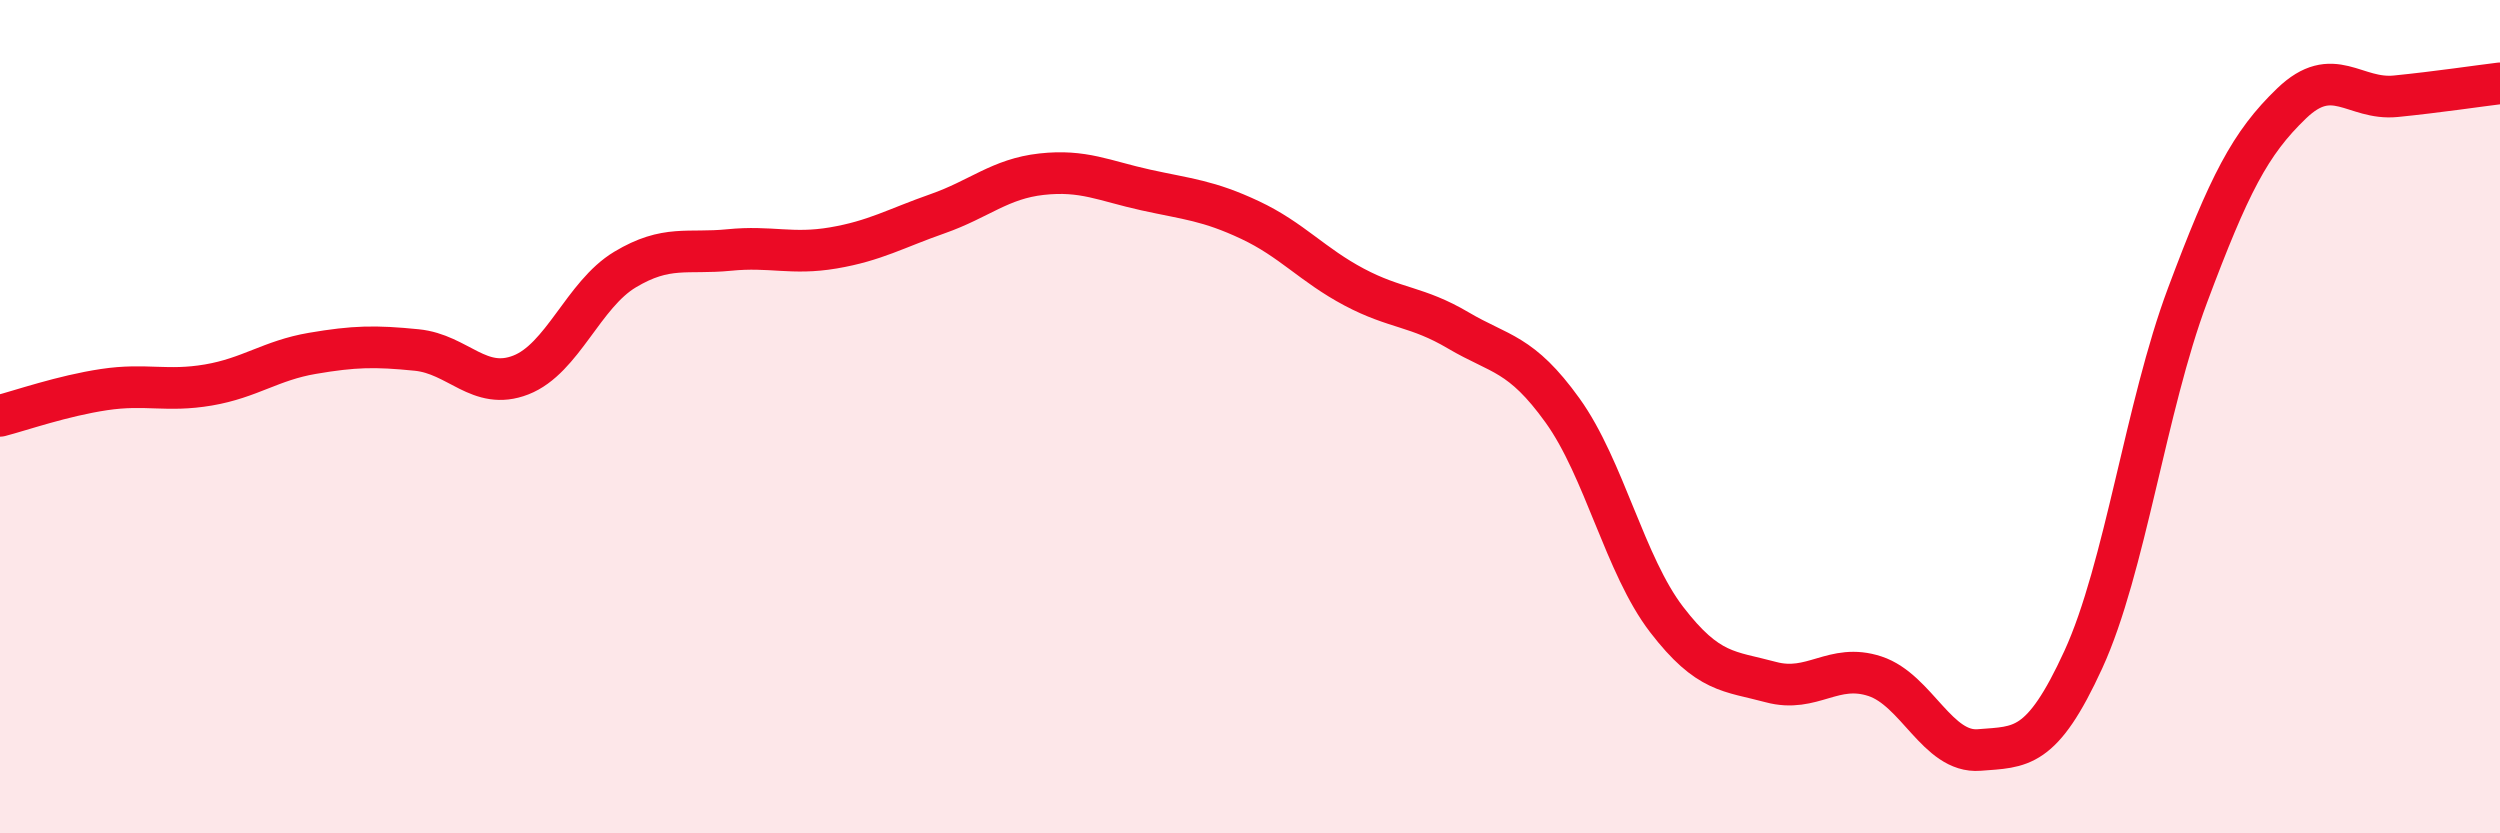
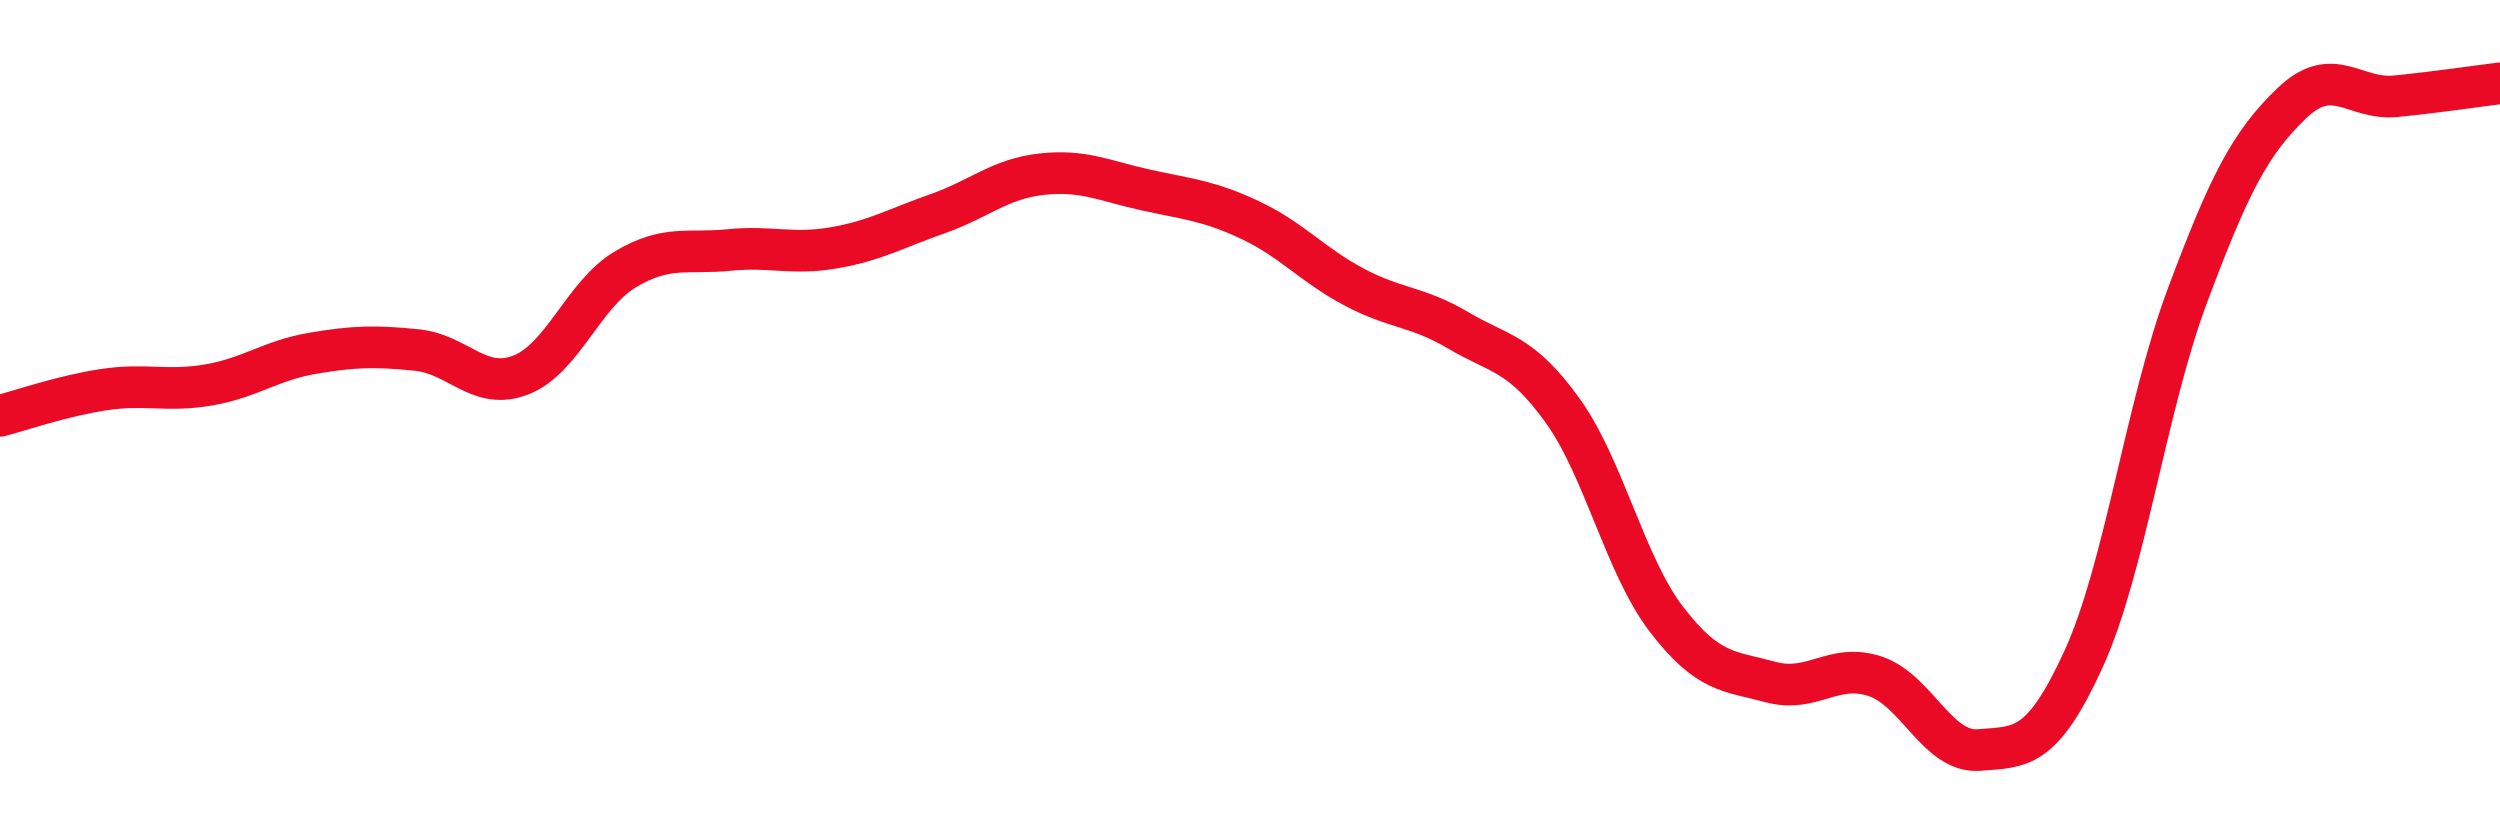
<svg xmlns="http://www.w3.org/2000/svg" width="60" height="20" viewBox="0 0 60 20">
-   <path d="M 0,9.98 C 0.5,9.85 1.5,9.5 2.5,9.35 C 3.5,9.2 4,9.41 5,9.24 C 6,9.07 6.5,8.65 7.5,8.48 C 8.5,8.31 9,8.3 10,8.4 C 11,8.5 11.5,9.39 12.5,9 C 13.5,8.61 14,7.07 15,6.47 C 16,5.87 16.5,6.1 17.5,6 C 18.5,5.9 19,6.12 20,5.95 C 21,5.78 21.5,5.48 22.5,5.13 C 23.5,4.78 24,4.29 25,4.18 C 26,4.07 26.5,4.34 27.5,4.56 C 28.5,4.78 29,4.81 30,5.28 C 31,5.75 31.5,6.36 32.5,6.89 C 33.5,7.42 34,7.34 35,7.93 C 36,8.52 36.5,8.46 37.5,9.85 C 38.5,11.24 39,13.57 40,14.87 C 41,16.17 41.5,16.1 42.5,16.37 C 43.5,16.64 44,15.9 45,16.23 C 46,16.56 46.5,18.08 47.5,18 C 48.5,17.92 49,18.01 50,15.83 C 51,13.65 51.5,9.76 52.5,7.09 C 53.5,4.42 54,3.44 55,2.48 C 56,1.52 56.5,2.41 57.5,2.31 C 58.5,2.21 59.5,2.06 60,2L60 20L0 20Z" fill="#EB0A25" opacity="0.1" stroke-linecap="round" stroke-linejoin="round" />
  <path d="M 0,9.98 C 0.5,9.85 1.5,9.5 2.5,9.35 C 3.5,9.2 4,9.41 5,9.24 C 6,9.07 6.5,8.65 7.5,8.48 C 8.5,8.31 9,8.3 10,8.4 C 11,8.5 11.5,9.39 12.5,9 C 13.5,8.61 14,7.07 15,6.47 C 16,5.87 16.5,6.1 17.5,6 C 18.5,5.9 19,6.12 20,5.95 C 21,5.78 21.5,5.48 22.5,5.13 C 23.5,4.78 24,4.29 25,4.18 C 26,4.07 26.5,4.34 27.5,4.56 C 28.5,4.78 29,4.81 30,5.28 C 31,5.75 31.5,6.36 32.5,6.89 C 33.5,7.42 34,7.34 35,7.93 C 36,8.52 36.5,8.46 37.5,9.85 C 38.5,11.24 39,13.57 40,14.87 C 41,16.17 41.5,16.1 42.5,16.37 C 43.5,16.64 44,15.9 45,16.23 C 46,16.56 46.5,18.08 47.5,18 C 48.5,17.92 49,18.01 50,15.83 C 51,13.65 51.5,9.76 52.5,7.09 C 53.5,4.42 54,3.44 55,2.48 C 56,1.52 56.5,2.41 57.5,2.31 C 58.5,2.21 59.5,2.06 60,2" stroke="#EB0A25" stroke-width="1" fill="none" stroke-linecap="round" stroke-linejoin="round" />
</svg>